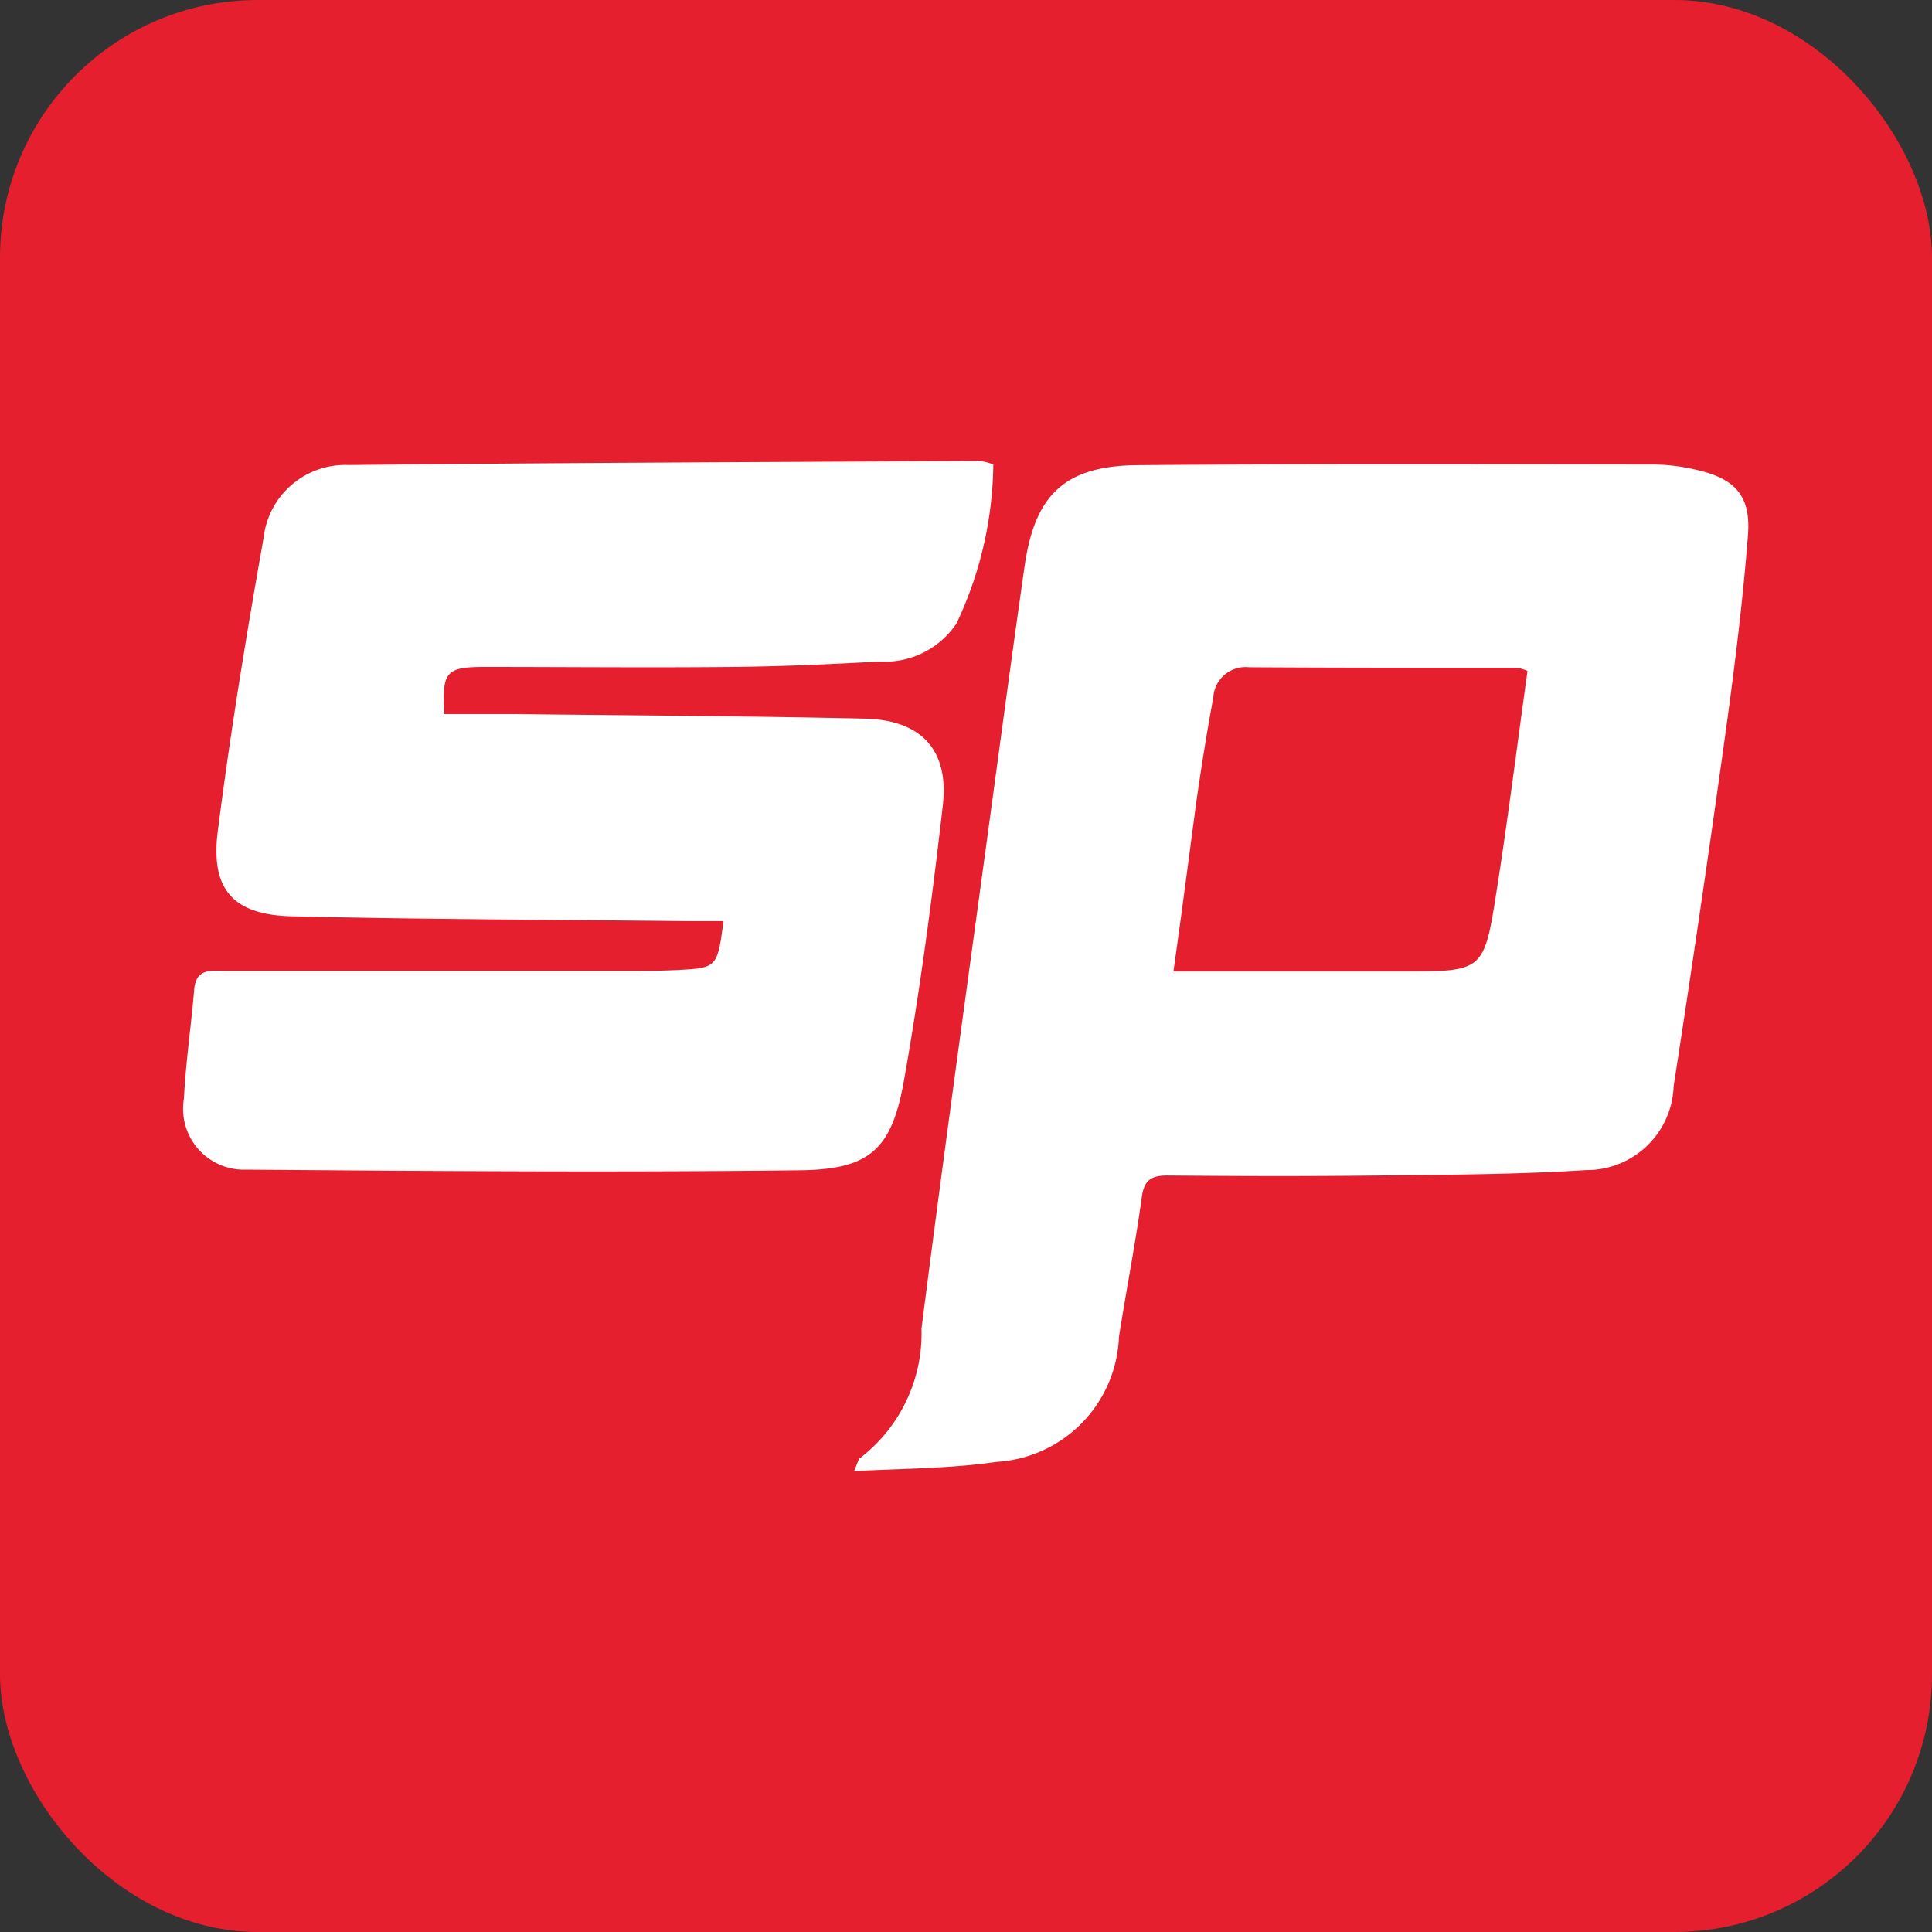
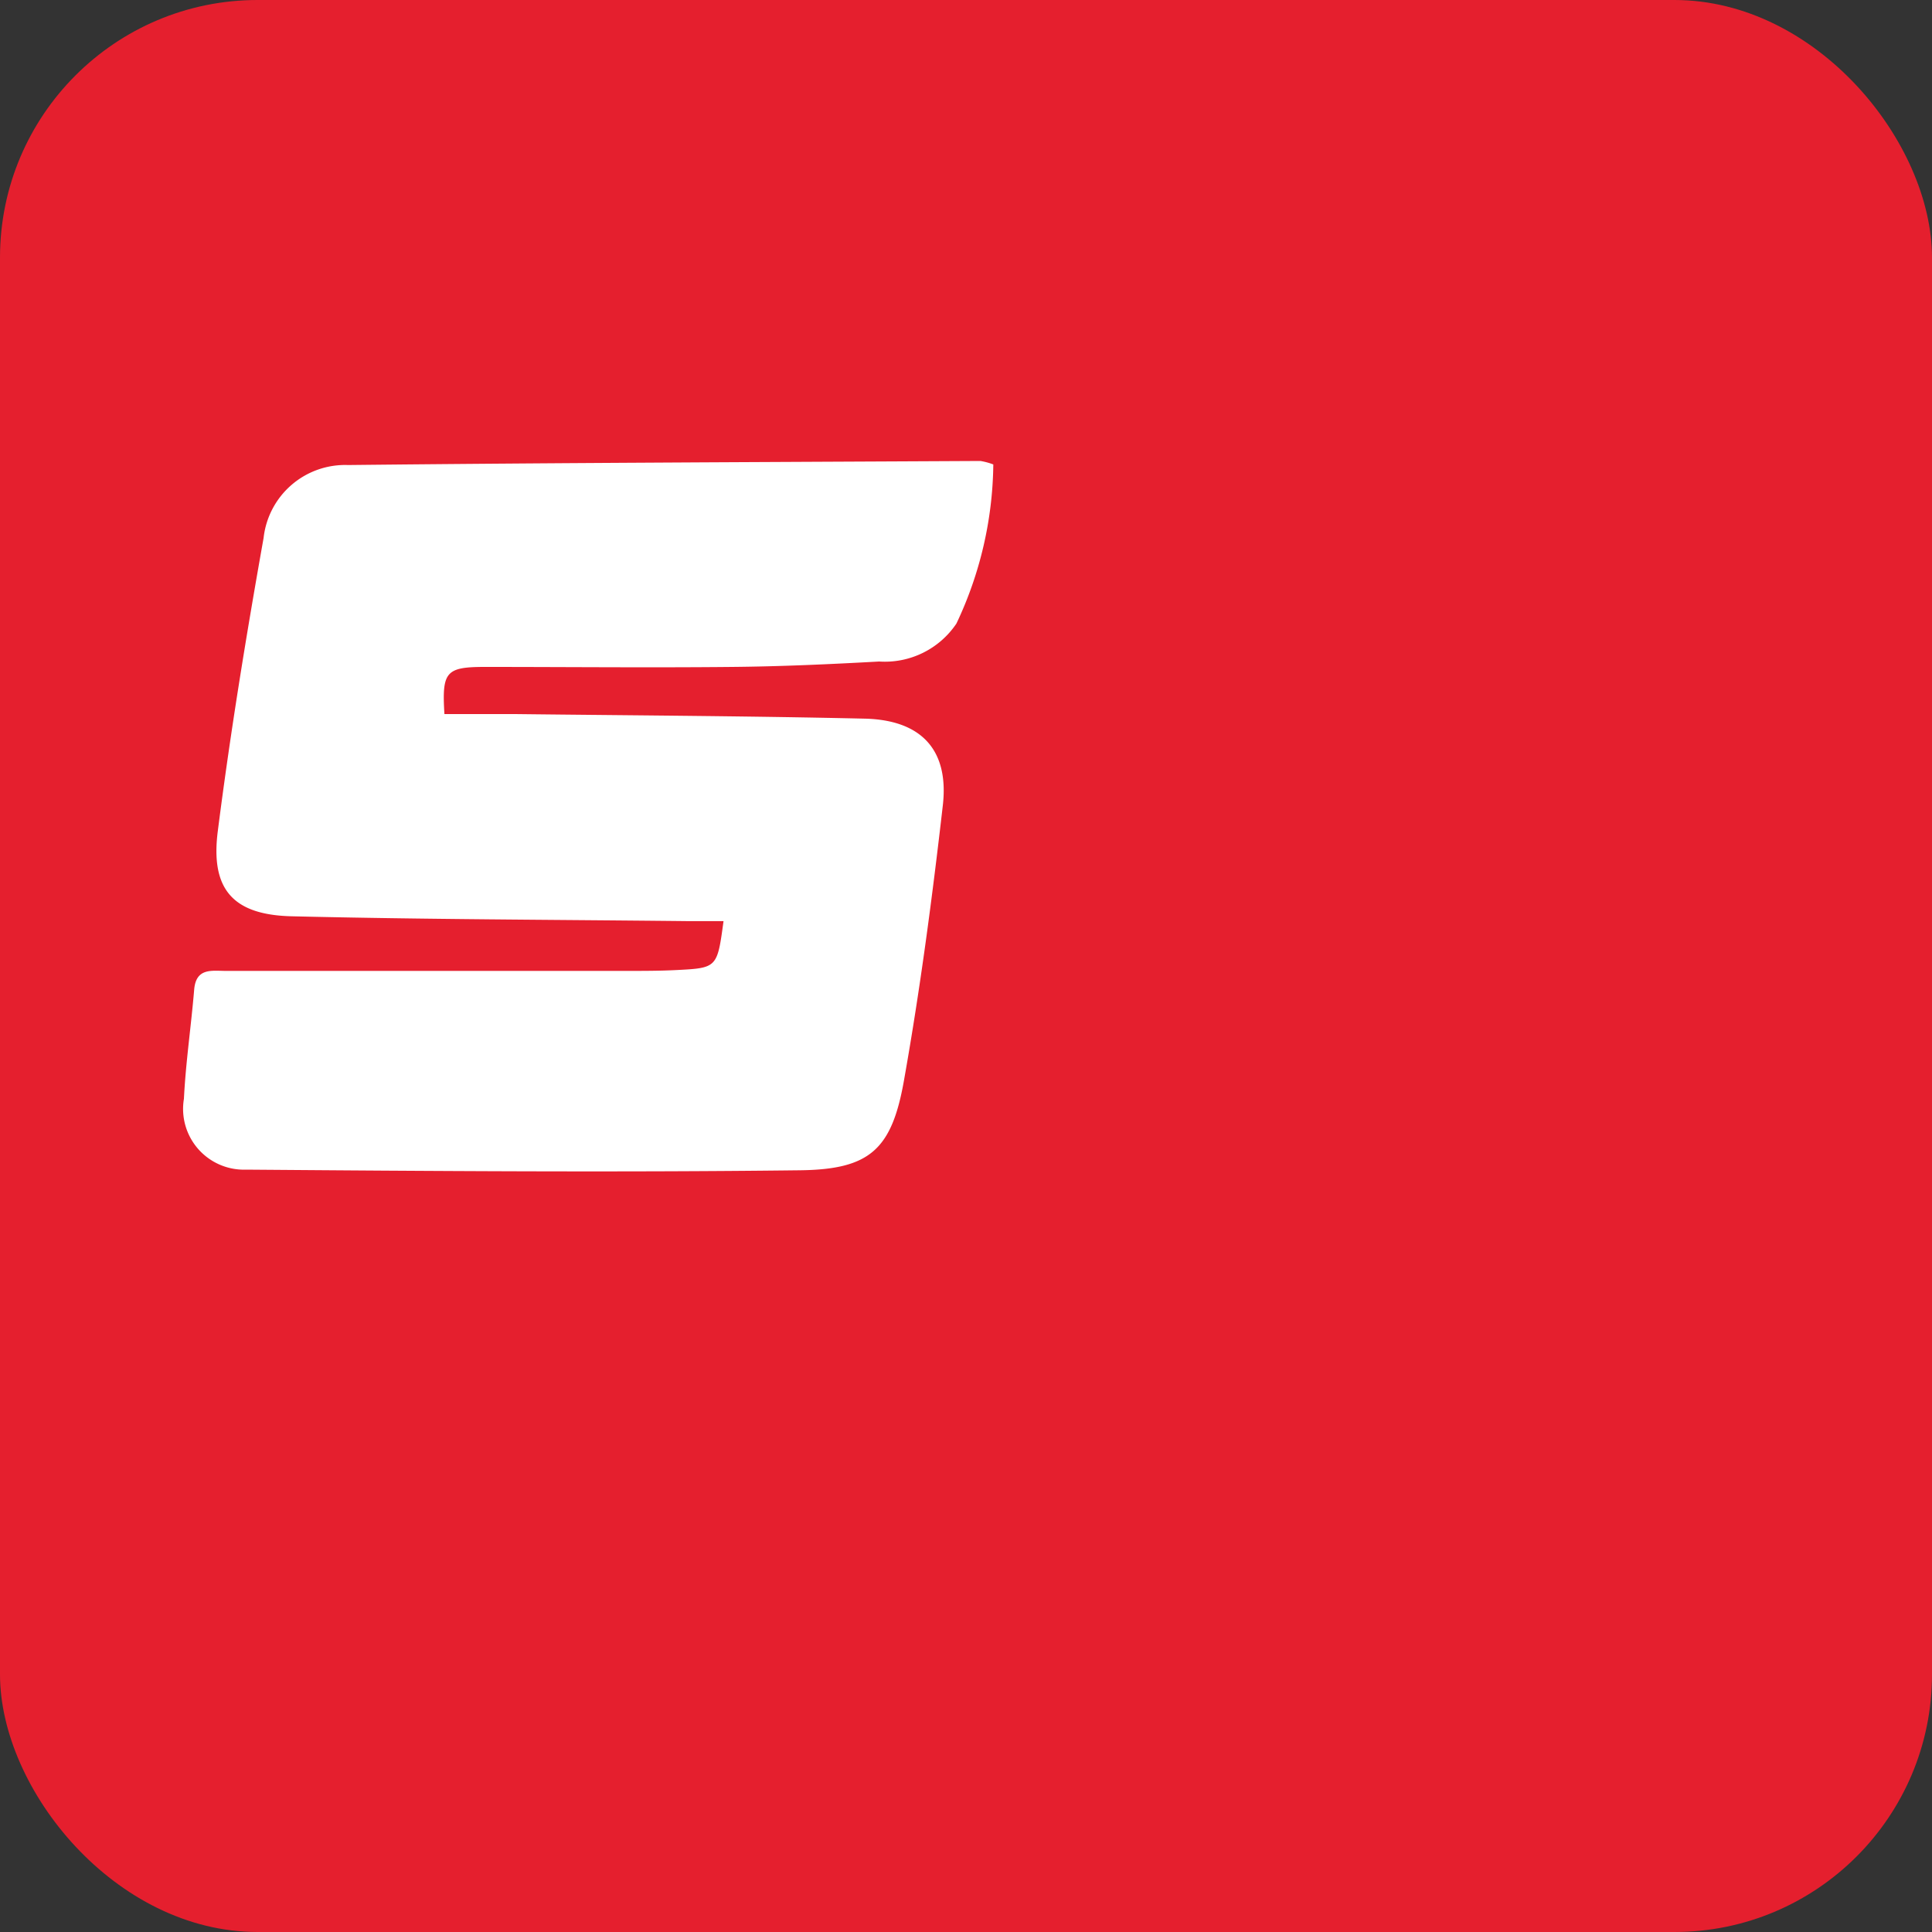
<svg xmlns="http://www.w3.org/2000/svg" width="30" height="30" viewBox="0 0 30 30">
  <rect x="0" y="0" width="30" height="30" fill="#333333" stroke="none" />
  <g id="spinmatic" transform="translate(-192 -903)">
    <rect id="Rectangle_17611" data-name="Rectangle 17611" width="30" height="30" rx="4" transform="translate(192 903)" fill="#e51f2e" />
    <g id="Group_9014" data-name="Group 9014" transform="translate(3261.001 3627.438)">
-       <path id="Path_6945" data-name="Path 6945" d="M-2950.01-2701.06c.065-.152.07-.19.09-.2a2.441,2.441,0,0,0,.957-2.012c.362-2.843.758-5.68,1.143-8.52.15-1.109.3-2.219.459-3.326s.627-1.553,1.757-1.562c2.676-.022,5.352-.013,8.027-.01a2.973,2.973,0,0,1,.621.077c.622.135.874.4.826,1.022-.081,1.04-.211,2.076-.354,3.11q-.379,2.727-.8,5.447a1.349,1.349,0,0,1-1.36,1.3c-1.073.069-2.15.071-3.225.084-1.091.013-2.183.01-3.274,0-.258,0-.366.075-.4.343-.1.724-.241,1.442-.354,2.164a2.021,2.021,0,0,1-1.9,1.94C-2948.5-2701.1-2949.22-2701.1-2950.01-2701.06Zm4.961-7.758h3.545c1.26,0,1.275,0,1.468-1.23.18-1.143.323-2.292.483-3.437a.729.729,0,0,0-.161-.049c-1.388,0-2.776,0-4.165-.008a.5.5,0,0,0-.377.116.5.5,0,0,0-.176.353c-.1.542-.187,1.086-.265,1.631-.114.852-.224,1.712-.354,2.622Z" transform="translate(-105.729 -0.535)" fill="#fff" />
      <path id="Path_6946" data-name="Path 6946" d="M-3062.1-2713.35h1.1c1.808.021,3.616.03,5.424.071.881.02,1.314.485,1.215,1.348-.163,1.422-.35,2.843-.6,4.252-.189,1.086-.526,1.4-1.618,1.413-2.868.034-5.737.012-8.6-.01a.945.945,0,0,1-.744-.32.944.944,0,0,1-.222-.78c.028-.566.112-1.129.159-1.694.029-.343.272-.292.491-.292h6.234c.254,0,.509,0,.762-.013.635-.032.635-.035.733-.76h-.566c-2.047-.022-4.095-.026-6.141-.075-.908-.022-1.262-.417-1.146-1.322.194-1.523.442-3.04.711-4.552a1.274,1.274,0,0,1,1.312-1.133c3.273-.035,6.546-.046,9.819-.063a1.01,1.01,0,0,1,.2.054,5.9,5.9,0,0,1-.573,2.471,1.339,1.339,0,0,1-1.2.589c-.76.042-1.522.077-2.283.084-1.286.013-2.572,0-3.857,0C-3062.08-2714.08-3062.14-2714-3062.1-2713.35Z" fill="#fff" />
    </g>
  </g>
</svg>